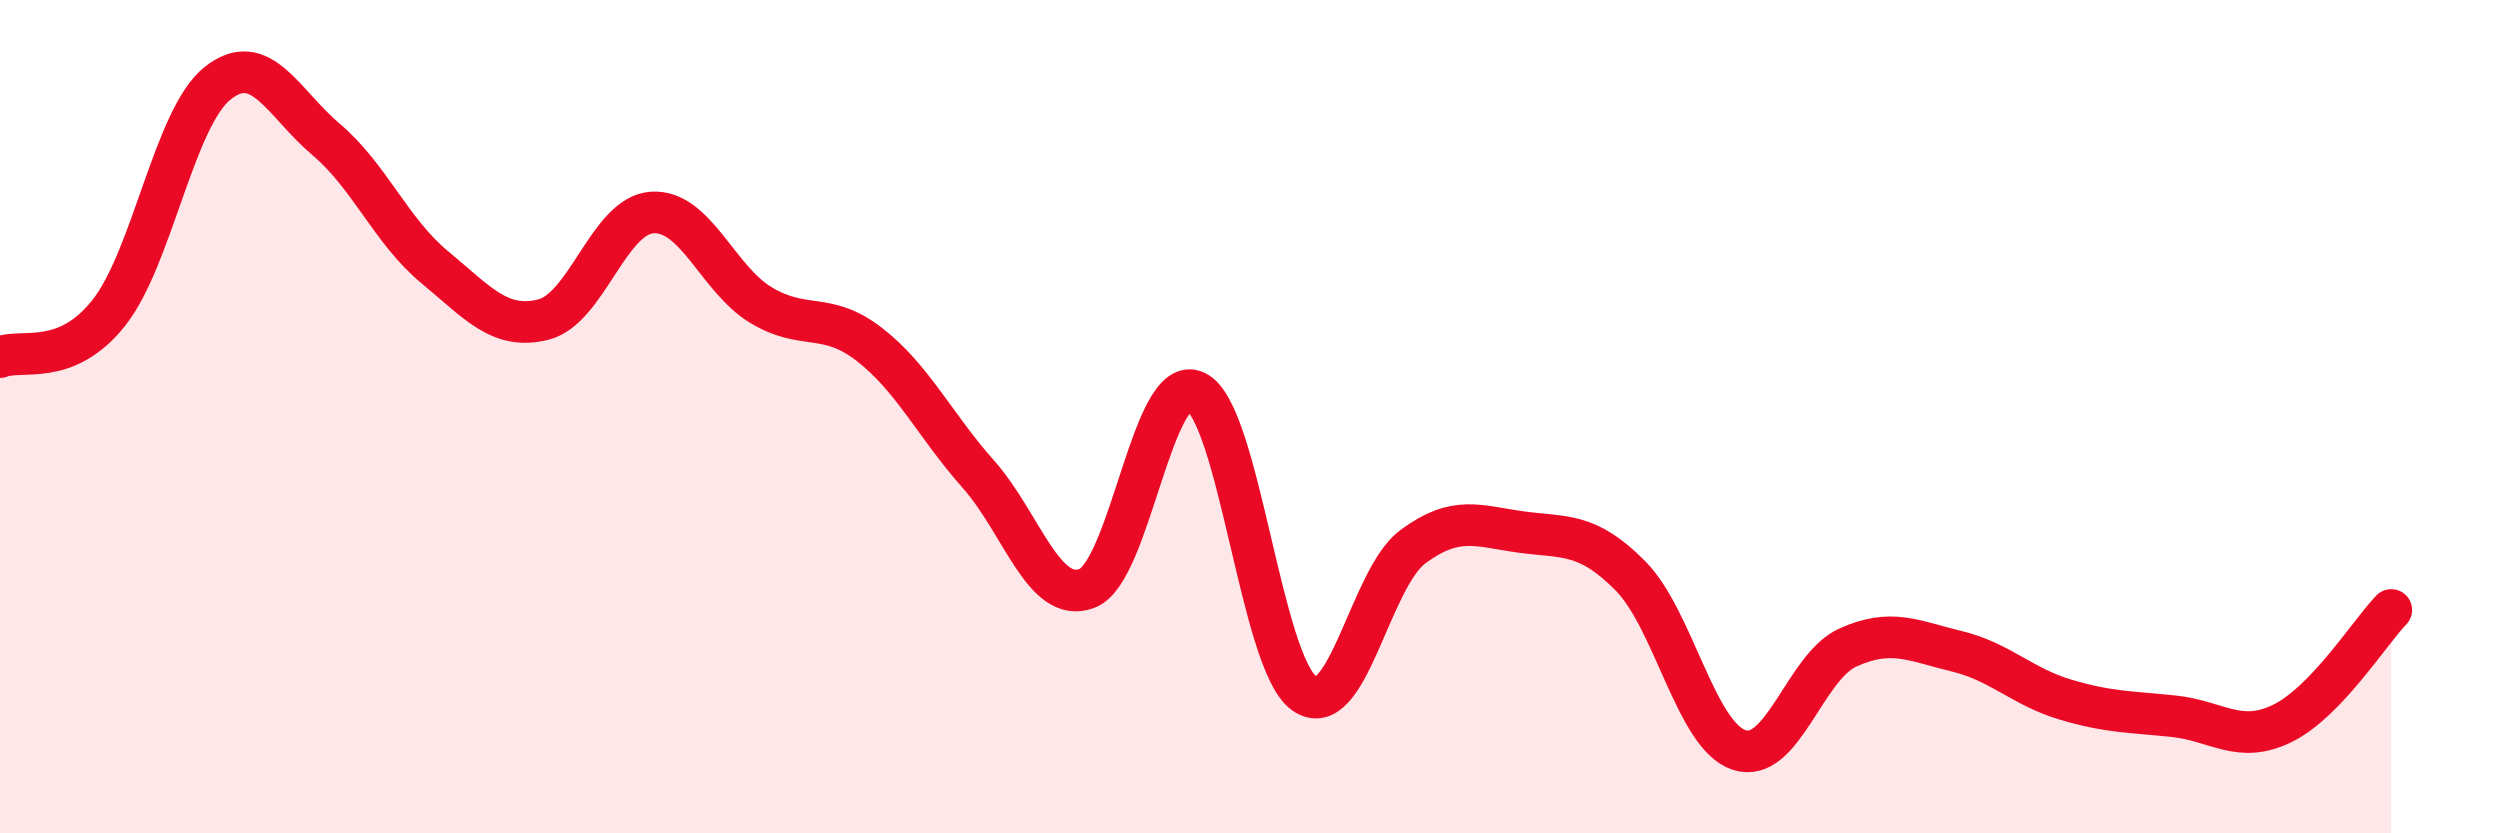
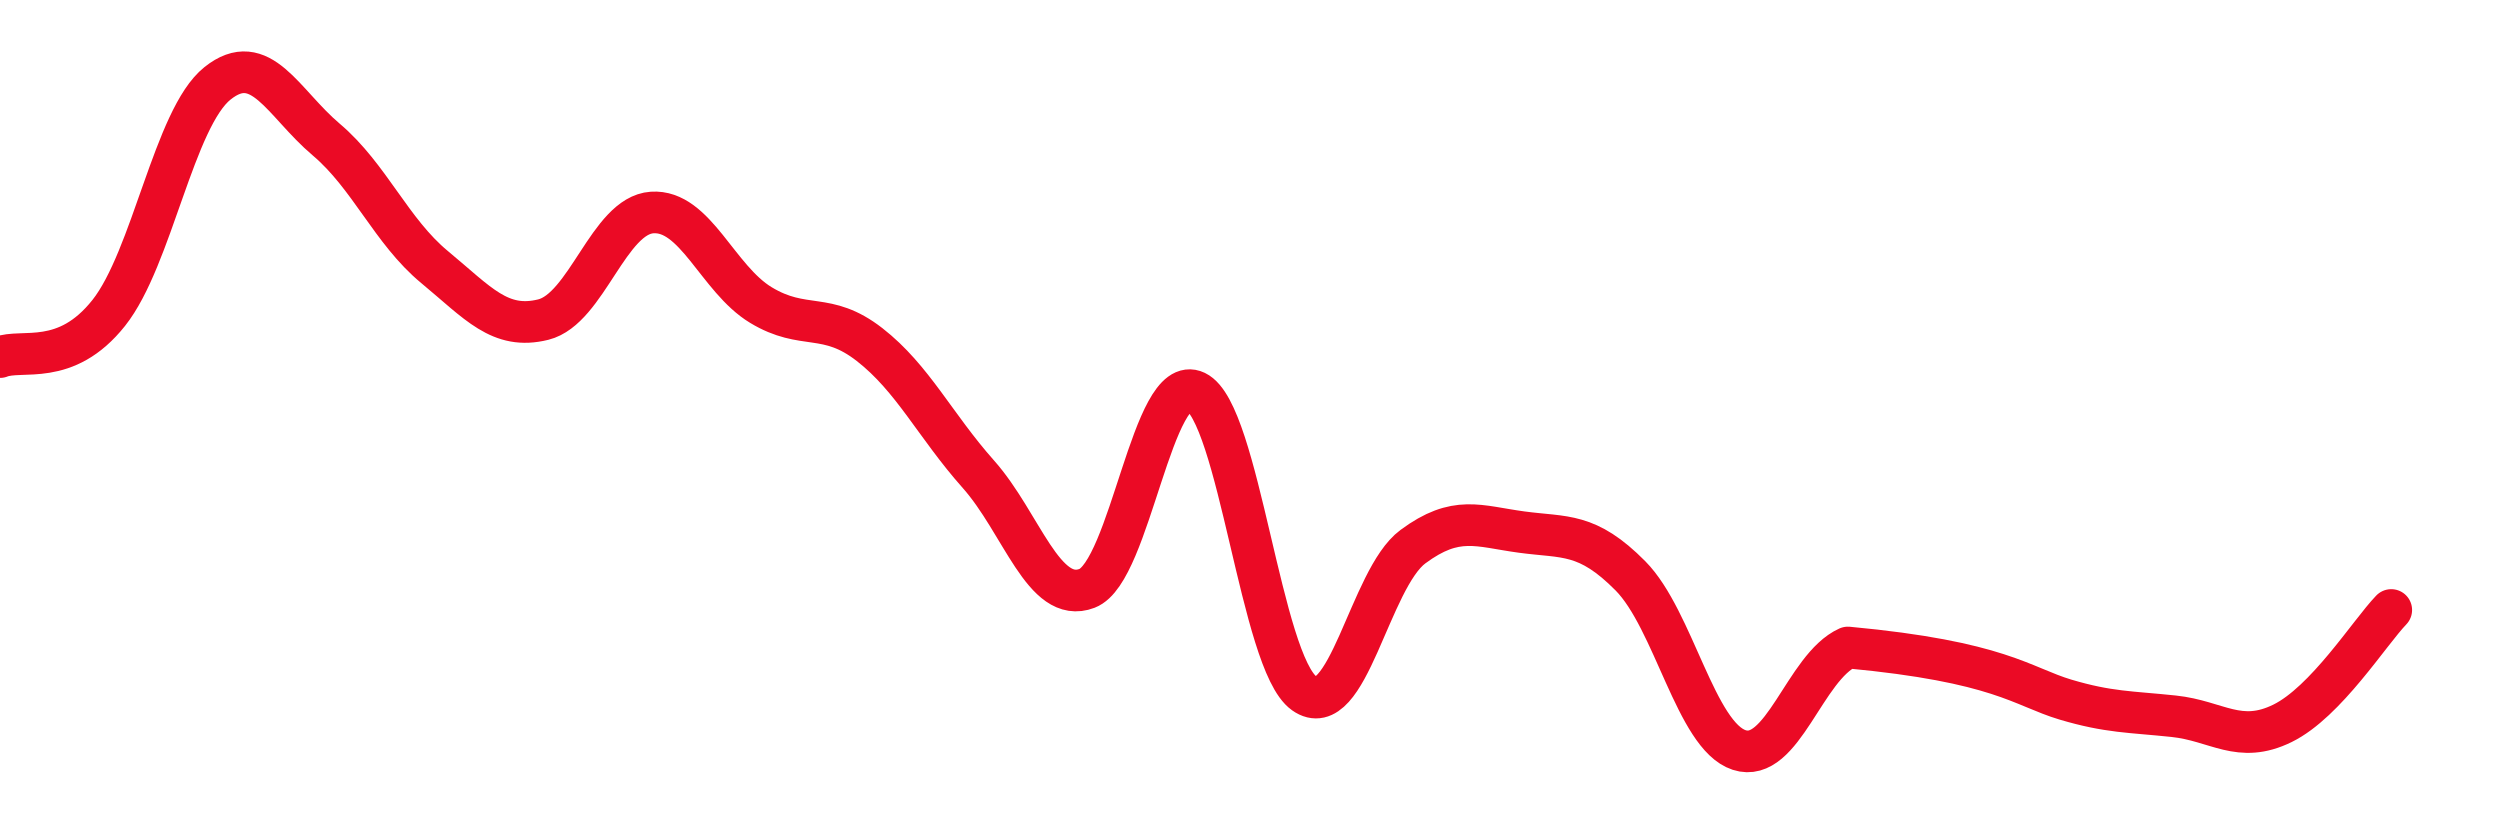
<svg xmlns="http://www.w3.org/2000/svg" width="60" height="20" viewBox="0 0 60 20">
-   <path d="M 0,8.57 C 0.52,8.36 1.57,8.82 2.61,7.51 C 3.65,6.2 4.18,2.83 5.22,2 C 6.26,1.17 6.79,2.47 7.83,3.35 C 8.87,4.23 9.39,5.55 10.43,6.41 C 11.47,7.27 12,7.93 13.04,7.67 C 14.08,7.41 14.61,5.17 15.65,5.1 C 16.69,5.03 17.22,6.69 18.26,7.32 C 19.3,7.95 19.83,7.46 20.87,8.27 C 21.91,9.08 22.44,10.21 23.48,11.38 C 24.52,12.55 25.05,14.52 26.09,14.12 C 27.13,13.72 27.66,8.9 28.7,9.4 C 29.74,9.9 30.26,15.9 31.3,16.64 C 32.34,17.38 32.87,13.89 33.91,13.12 C 34.95,12.35 35.48,12.63 36.52,12.77 C 37.56,12.91 38.09,12.77 39.13,13.82 C 40.17,14.87 40.7,17.66 41.74,18 C 42.78,18.34 43.31,16.01 44.35,15.54 C 45.39,15.07 45.92,15.38 46.96,15.63 C 48,15.88 48.53,16.48 49.57,16.79 C 50.61,17.1 51.13,17.08 52.17,17.19 C 53.21,17.3 53.74,17.87 54.78,17.36 C 55.82,16.85 56.87,15.18 57.39,14.64L57.39 20L0 20Z" fill="#EB0A25" opacity="0.1" stroke-linecap="round" stroke-linejoin="round" />
-   <path d="M 0,8.57 C 0.52,8.36 1.57,8.82 2.61,7.51 C 3.65,6.2 4.18,2.83 5.22,2 C 6.26,1.17 6.79,2.47 7.83,3.35 C 8.87,4.23 9.39,5.55 10.43,6.41 C 11.47,7.27 12,7.93 13.04,7.67 C 14.08,7.41 14.61,5.17 15.65,5.1 C 16.69,5.03 17.22,6.69 18.26,7.32 C 19.3,7.95 19.83,7.46 20.87,8.27 C 21.91,9.08 22.44,10.21 23.48,11.38 C 24.52,12.55 25.05,14.52 26.09,14.12 C 27.13,13.72 27.66,8.9 28.7,9.4 C 29.74,9.9 30.26,15.9 31.3,16.64 C 32.34,17.38 32.87,13.89 33.91,13.12 C 34.95,12.35 35.48,12.63 36.52,12.77 C 37.56,12.91 38.09,12.77 39.13,13.82 C 40.17,14.87 40.7,17.66 41.74,18 C 42.78,18.34 43.31,16.01 44.35,15.54 C 45.39,15.07 45.92,15.38 46.96,15.63 C 48,15.88 48.53,16.48 49.57,16.79 C 50.61,17.1 51.13,17.08 52.17,17.19 C 53.21,17.3 53.74,17.87 54.78,17.36 C 55.82,16.85 56.87,15.18 57.39,14.64" stroke="#EB0A25" stroke-width="1" fill="none" stroke-linecap="round" stroke-linejoin="round" />
+   <path d="M 0,8.57 C 0.52,8.36 1.57,8.82 2.61,7.51 C 3.65,6.2 4.18,2.83 5.22,2 C 6.26,1.17 6.79,2.47 7.83,3.35 C 8.87,4.23 9.39,5.55 10.43,6.41 C 11.47,7.27 12,7.93 13.04,7.67 C 14.08,7.41 14.61,5.17 15.65,5.1 C 16.69,5.03 17.22,6.69 18.26,7.32 C 19.3,7.95 19.83,7.46 20.87,8.27 C 21.91,9.08 22.44,10.21 23.48,11.38 C 24.52,12.55 25.05,14.52 26.09,14.12 C 27.13,13.72 27.66,8.9 28.7,9.4 C 29.74,9.9 30.26,15.9 31.3,16.64 C 32.34,17.38 32.87,13.89 33.91,13.12 C 34.95,12.35 35.48,12.63 36.52,12.77 C 37.56,12.91 38.09,12.77 39.13,13.82 C 40.17,14.87 40.7,17.66 41.74,18 C 42.78,18.34 43.31,16.01 44.35,15.54 C 48,15.88 48.53,16.48 49.57,16.79 C 50.61,17.1 51.13,17.08 52.17,17.19 C 53.21,17.3 53.74,17.87 54.78,17.36 C 55.82,16.85 56.87,15.18 57.39,14.64" stroke="#EB0A25" stroke-width="1" fill="none" stroke-linecap="round" stroke-linejoin="round" />
</svg>